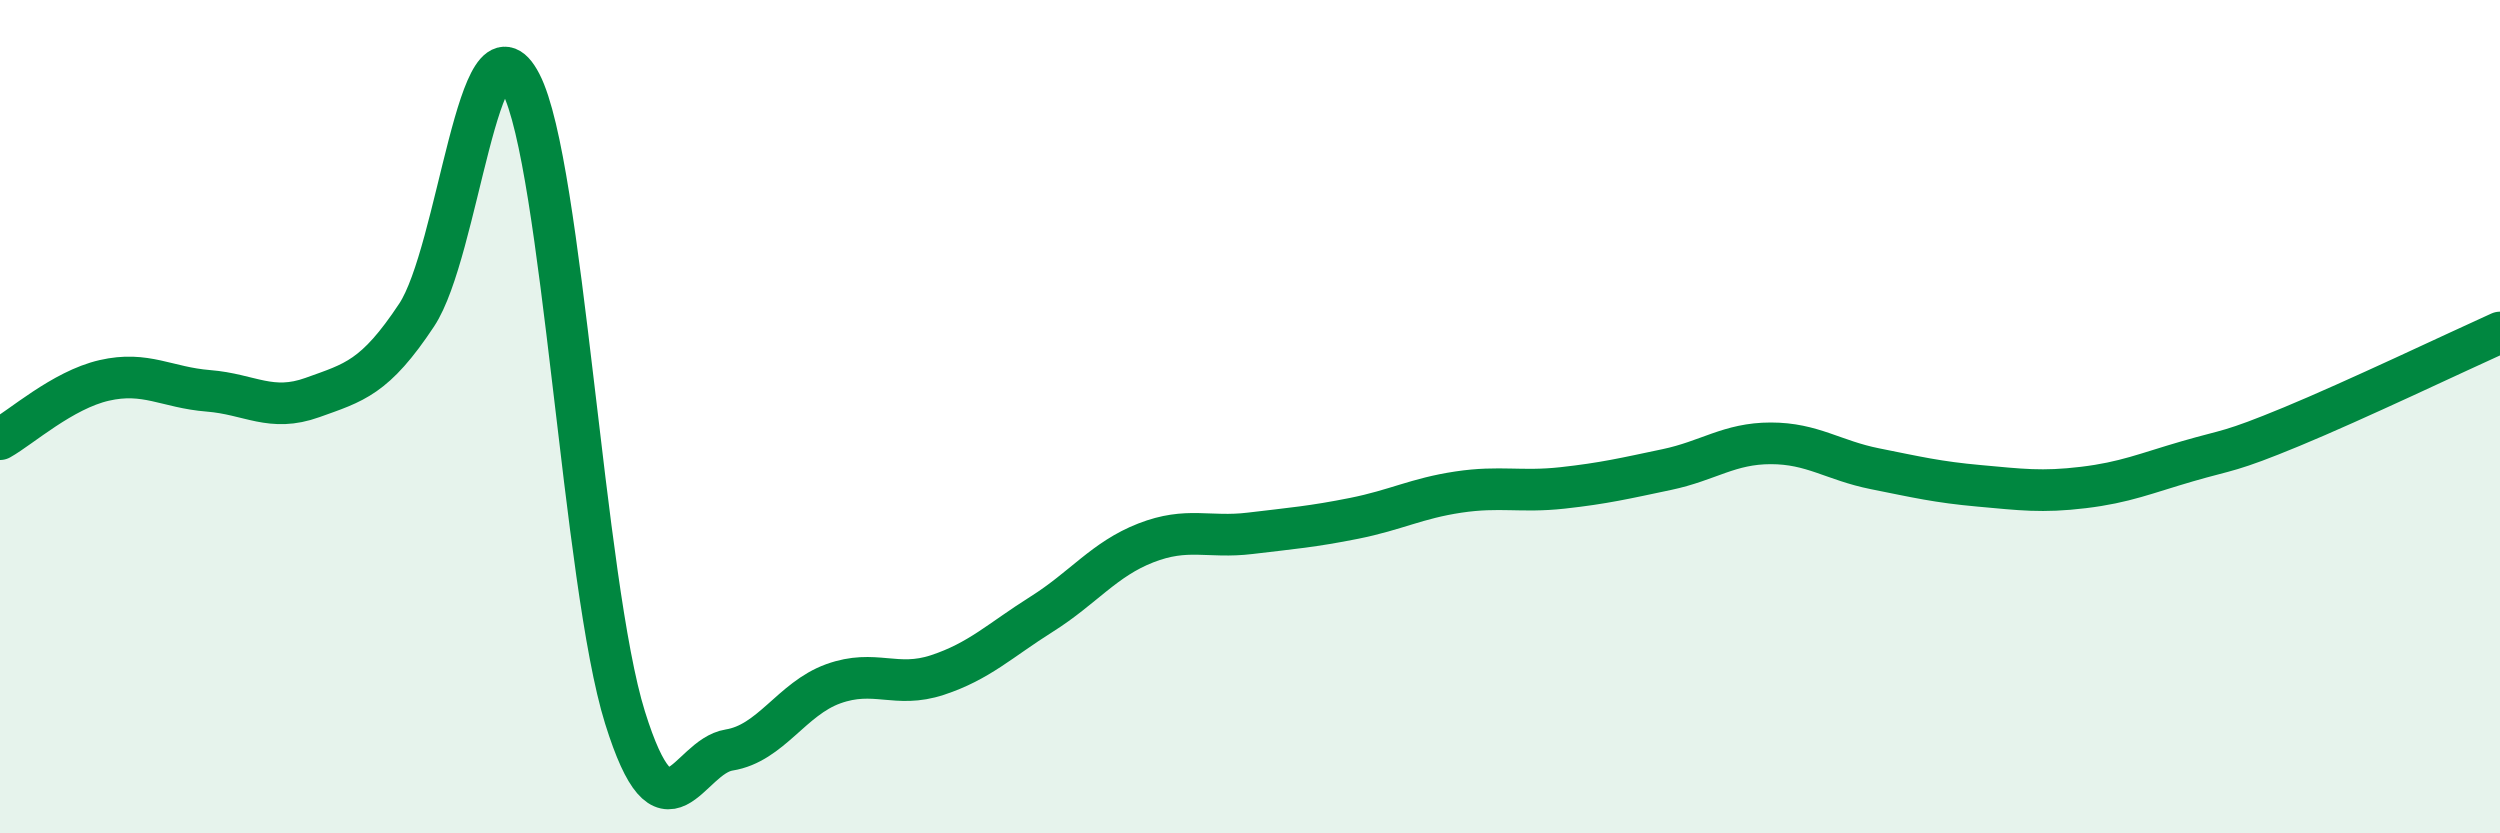
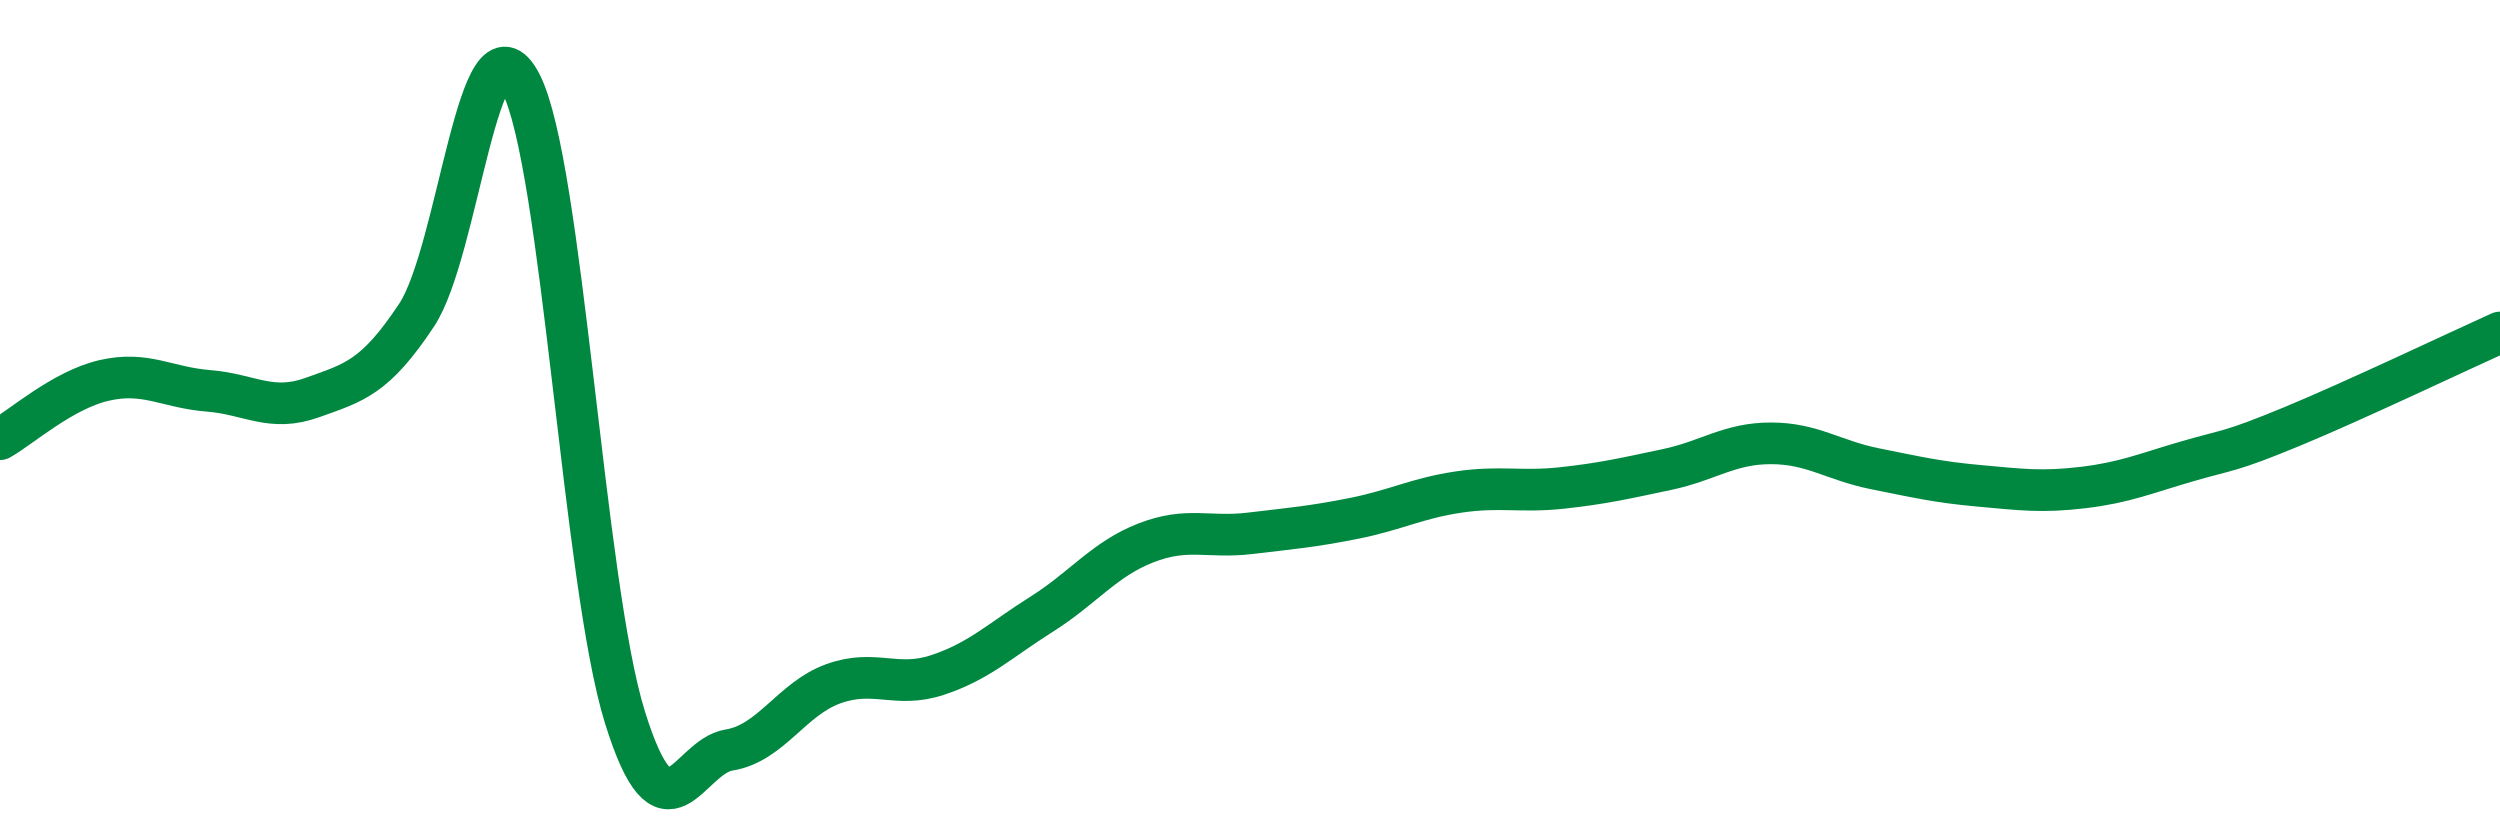
<svg xmlns="http://www.w3.org/2000/svg" width="60" height="20" viewBox="0 0 60 20">
-   <path d="M 0,10.54 C 0.5,10.26 1.5,9.36 2.5,9.13 C 3.5,8.9 4,9.3 5,9.38 C 6,9.46 6.5,9.9 7.5,9.54 C 8.5,9.18 9,9.07 10,7.56 C 11,6.05 11.5,0.07 12.5,2 C 13.5,3.93 14,14.02 15,17.22 C 16,20.42 16.5,18.16 17.5,18 C 18.5,17.84 19,16.77 20,16.41 C 21,16.05 21.5,16.53 22.5,16.2 C 23.5,15.87 24,15.37 25,14.74 C 26,14.11 26.5,13.42 27.5,13.03 C 28.5,12.64 29,12.92 30,12.8 C 31,12.68 31.5,12.64 32.5,12.44 C 33.5,12.24 34,11.96 35,11.81 C 36,11.66 36.5,11.82 37.5,11.71 C 38.5,11.6 39,11.48 40,11.27 C 41,11.06 41.5,10.64 42.5,10.64 C 43.5,10.64 44,11.05 45,11.25 C 46,11.45 46.5,11.57 47.5,11.66 C 48.5,11.75 49,11.82 50,11.7 C 51,11.58 51.5,11.36 52.5,11.07 C 53.5,10.78 53.5,10.86 55,10.24 C 56.5,9.62 59,8.43 60,7.98L60 20L0 20Z" fill="#008740" opacity="0.1" stroke-linecap="round" stroke-linejoin="round" />
  <path d="M 0,10.54 C 0.5,10.26 1.5,9.36 2.5,9.13 C 3.5,8.9 4,9.3 5,9.38 C 6,9.46 6.5,9.9 7.5,9.54 C 8.5,9.18 9,9.07 10,7.56 C 11,6.05 11.5,0.07 12.5,2 C 13.5,3.93 14,14.02 15,17.22 C 16,20.42 16.5,18.16 17.5,18 C 18.5,17.84 19,16.77 20,16.41 C 21,16.05 21.5,16.53 22.5,16.2 C 23.5,15.87 24,15.37 25,14.74 C 26,14.11 26.5,13.42 27.5,13.03 C 28.5,12.64 29,12.92 30,12.8 C 31,12.68 31.5,12.64 32.5,12.44 C 33.5,12.24 34,11.96 35,11.81 C 36,11.66 36.5,11.82 37.5,11.71 C 38.5,11.6 39,11.48 40,11.27 C 41,11.06 41.5,10.64 42.5,10.64 C 43.5,10.64 44,11.05 45,11.25 C 46,11.45 46.5,11.57 47.5,11.66 C 48.5,11.75 49,11.82 50,11.7 C 51,11.58 51.5,11.36 52.5,11.07 C 53.5,10.78 53.5,10.86 55,10.24 C 56.5,9.62 59,8.43 60,7.98" stroke="#008740" stroke-width="1" fill="none" stroke-linecap="round" stroke-linejoin="round" />
</svg>